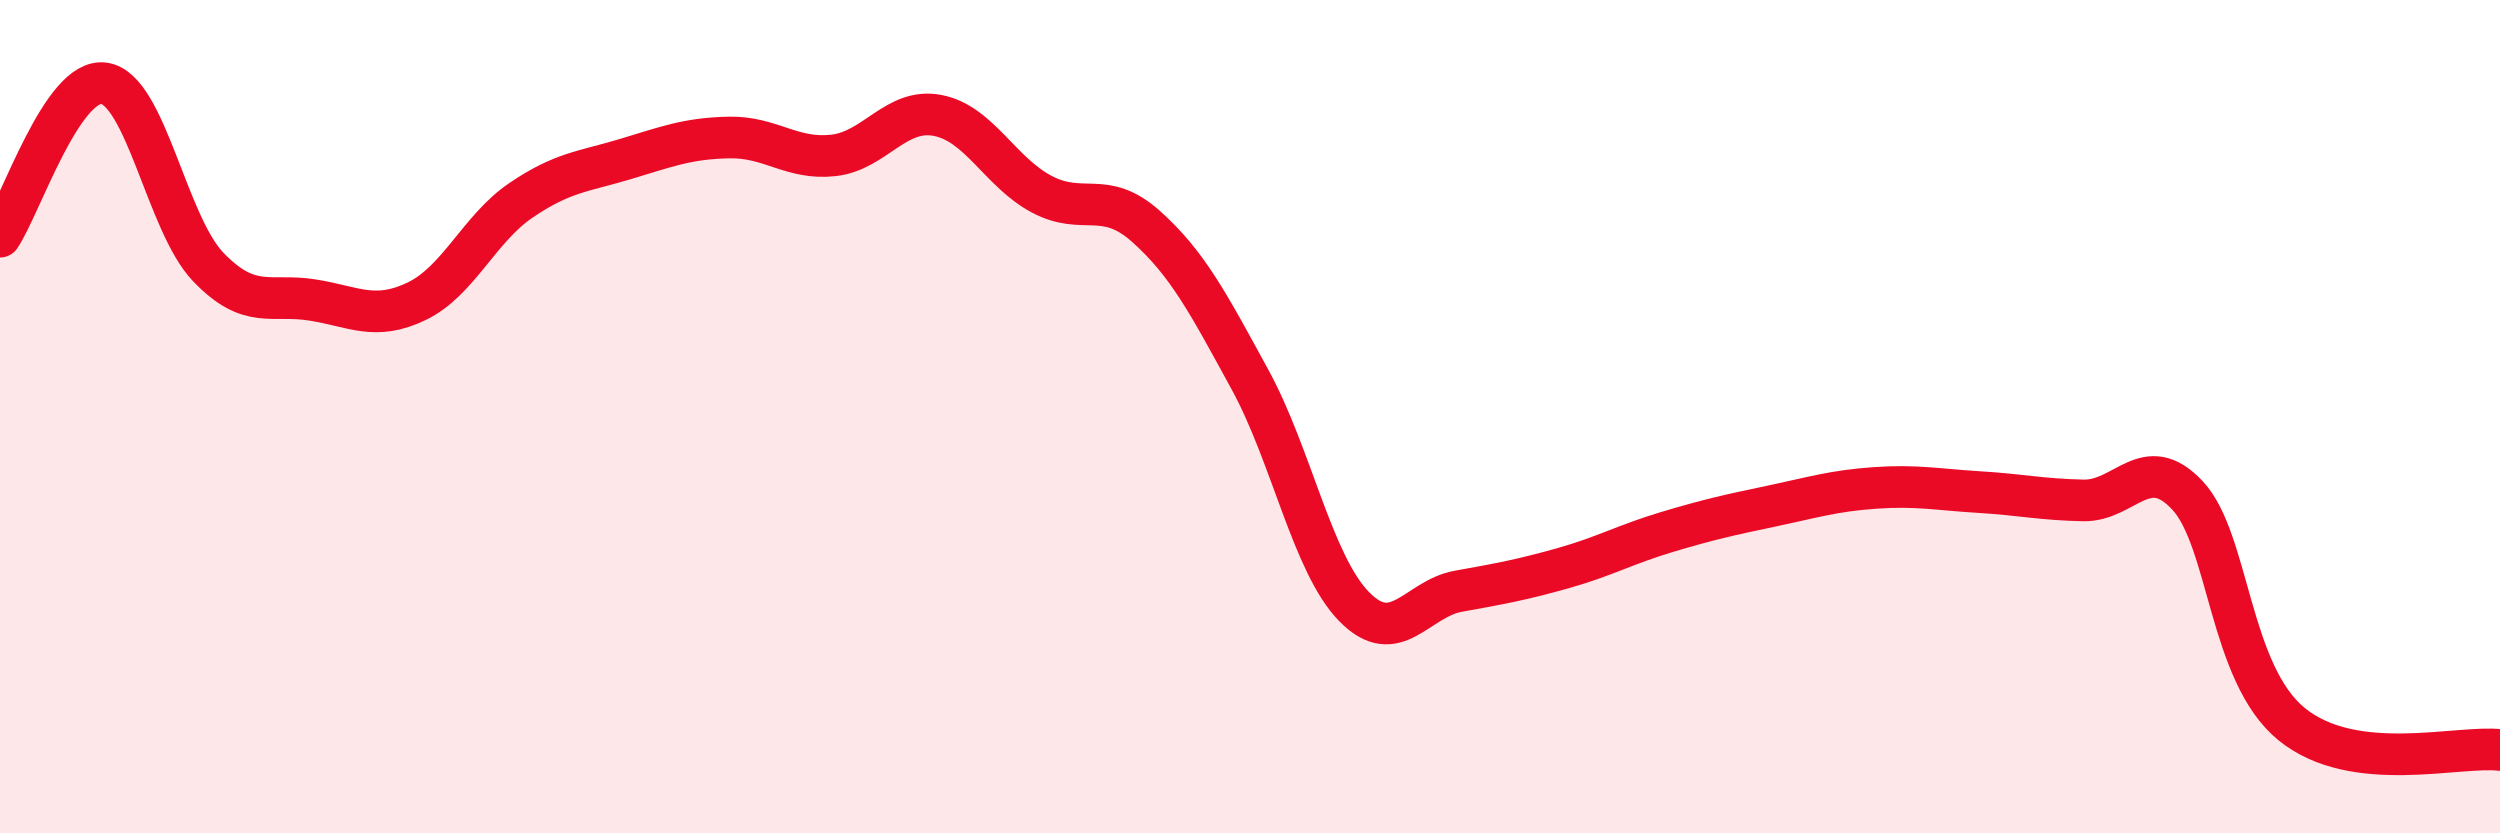
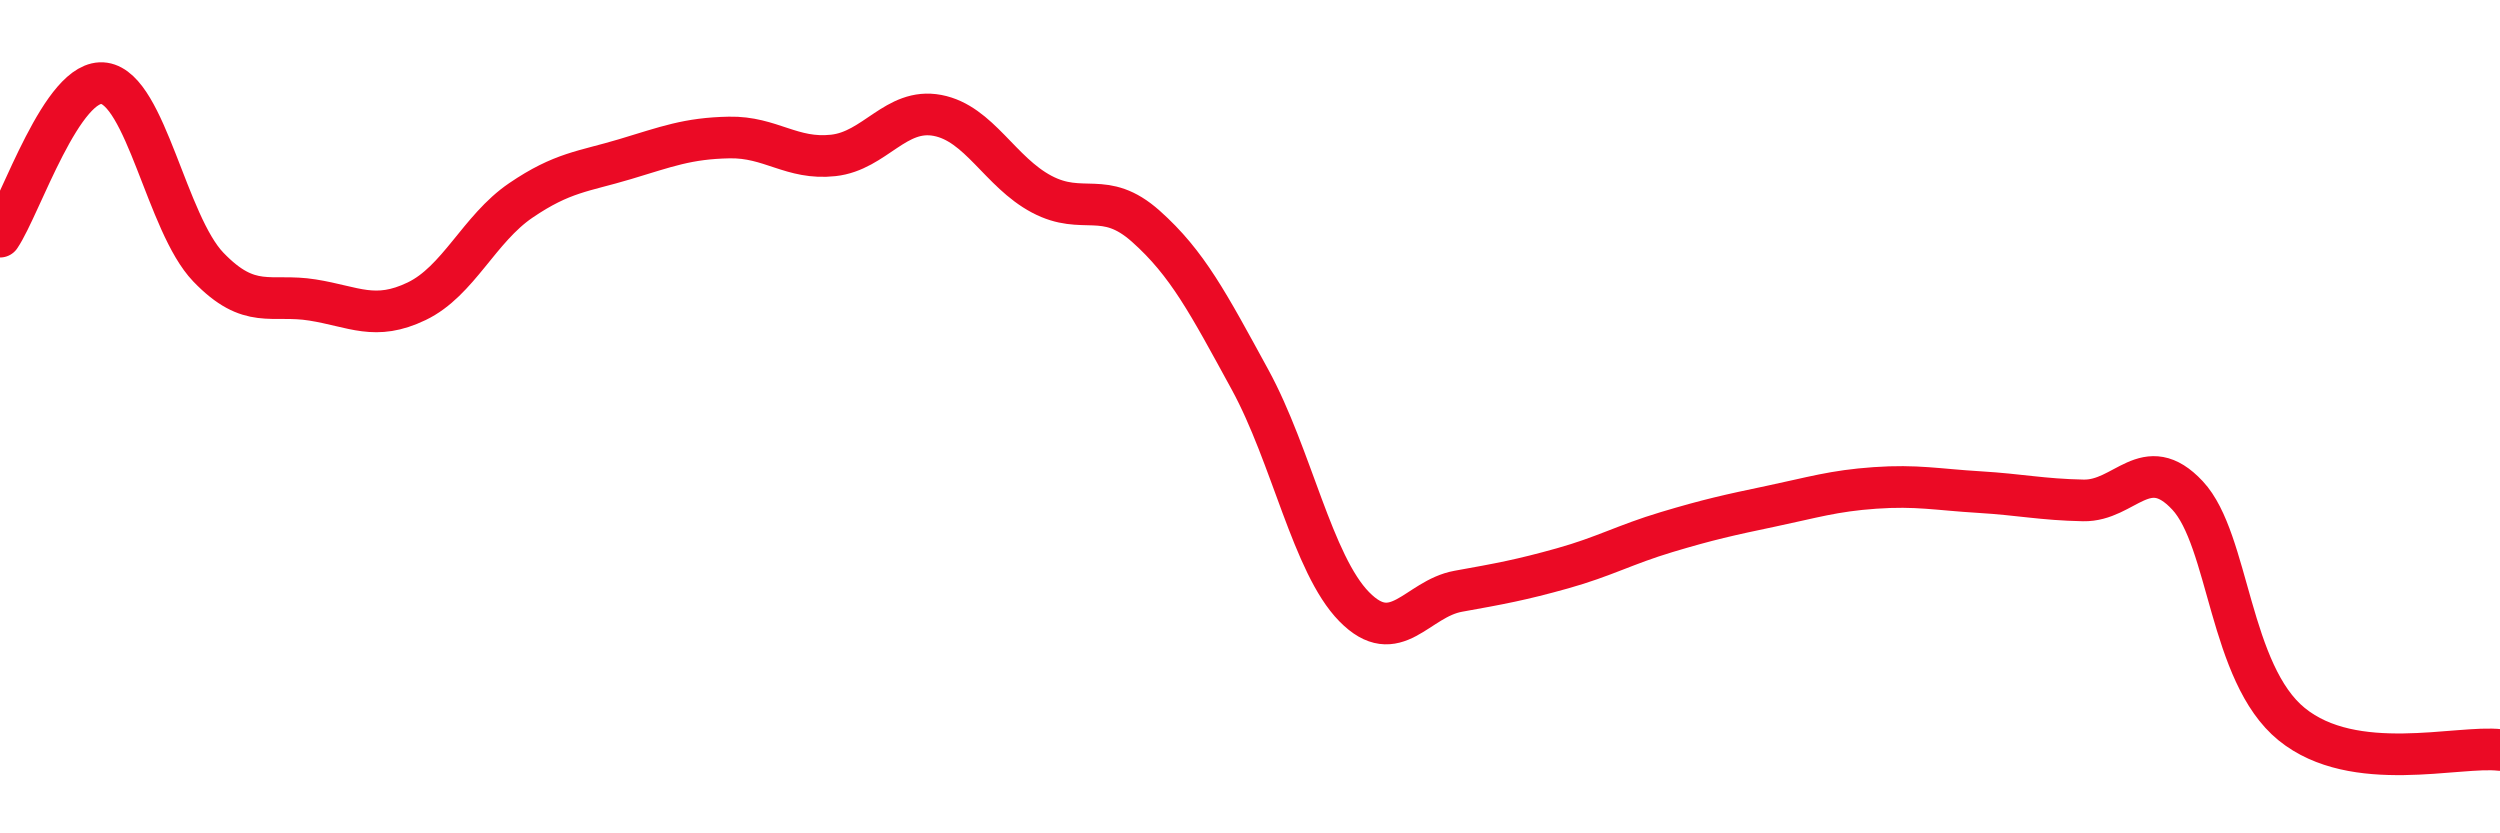
<svg xmlns="http://www.w3.org/2000/svg" width="60" height="20" viewBox="0 0 60 20">
-   <path d="M 0,5.68 C 0.5,4.94 1.5,1.85 2.5,2 C 3.5,2.15 4,5.37 5,6.41 C 6,7.45 6.5,7.04 7.5,7.2 C 8.5,7.36 9,7.71 10,7.23 C 11,6.75 11.5,5.49 12.5,4.81 C 13.5,4.13 14,4.12 15,3.82 C 16,3.52 16.5,3.32 17.5,3.3 C 18.5,3.28 19,3.84 20,3.73 C 21,3.62 21.5,2.58 22.5,2.77 C 23.5,2.96 24,4.13 25,4.66 C 26,5.19 26.5,4.54 27.5,5.43 C 28.5,6.32 29,7.28 30,9.11 C 31,10.94 31.5,13.54 32.5,14.56 C 33.5,15.58 34,14.37 35,14.19 C 36,14.01 36.5,13.92 37.5,13.64 C 38.5,13.36 39,13.07 40,12.77 C 41,12.47 41.5,12.36 42.5,12.15 C 43.5,11.94 44,11.78 45,11.71 C 46,11.64 46.5,11.75 47.5,11.81 C 48.5,11.87 49,11.99 50,12.01 C 51,12.03 51.5,10.82 52.5,11.89 C 53.5,12.96 53.5,16.16 55,17.38 C 56.5,18.6 59,17.88 60,18L60 20L0 20Z" fill="#EB0A25" opacity="0.1" stroke-linecap="round" stroke-linejoin="round" />
  <path d="M 0,5.68 C 0.5,4.94 1.5,1.85 2.5,2 C 3.5,2.15 4,5.37 5,6.41 C 6,7.45 6.5,7.04 7.5,7.2 C 8.5,7.36 9,7.71 10,7.23 C 11,6.75 11.5,5.49 12.5,4.81 C 13.5,4.13 14,4.12 15,3.82 C 16,3.52 16.5,3.32 17.5,3.3 C 18.5,3.28 19,3.84 20,3.73 C 21,3.62 21.5,2.58 22.5,2.77 C 23.5,2.96 24,4.13 25,4.66 C 26,5.19 26.5,4.54 27.5,5.43 C 28.5,6.32 29,7.28 30,9.11 C 31,10.94 31.5,13.54 32.5,14.56 C 33.5,15.58 34,14.37 35,14.19 C 36,14.01 36.5,13.92 37.5,13.64 C 38.5,13.36 39,13.07 40,12.77 C 41,12.47 41.5,12.36 42.5,12.15 C 43.5,11.94 44,11.78 45,11.71 C 46,11.64 46.5,11.75 47.5,11.81 C 48.5,11.87 49,11.99 50,12.01 C 51,12.03 51.5,10.82 52.5,11.89 C 53.5,12.96 53.5,16.16 55,17.38 C 56.5,18.6 59,17.88 60,18" stroke="#EB0A25" stroke-width="1" fill="none" stroke-linecap="round" stroke-linejoin="round" />
</svg>